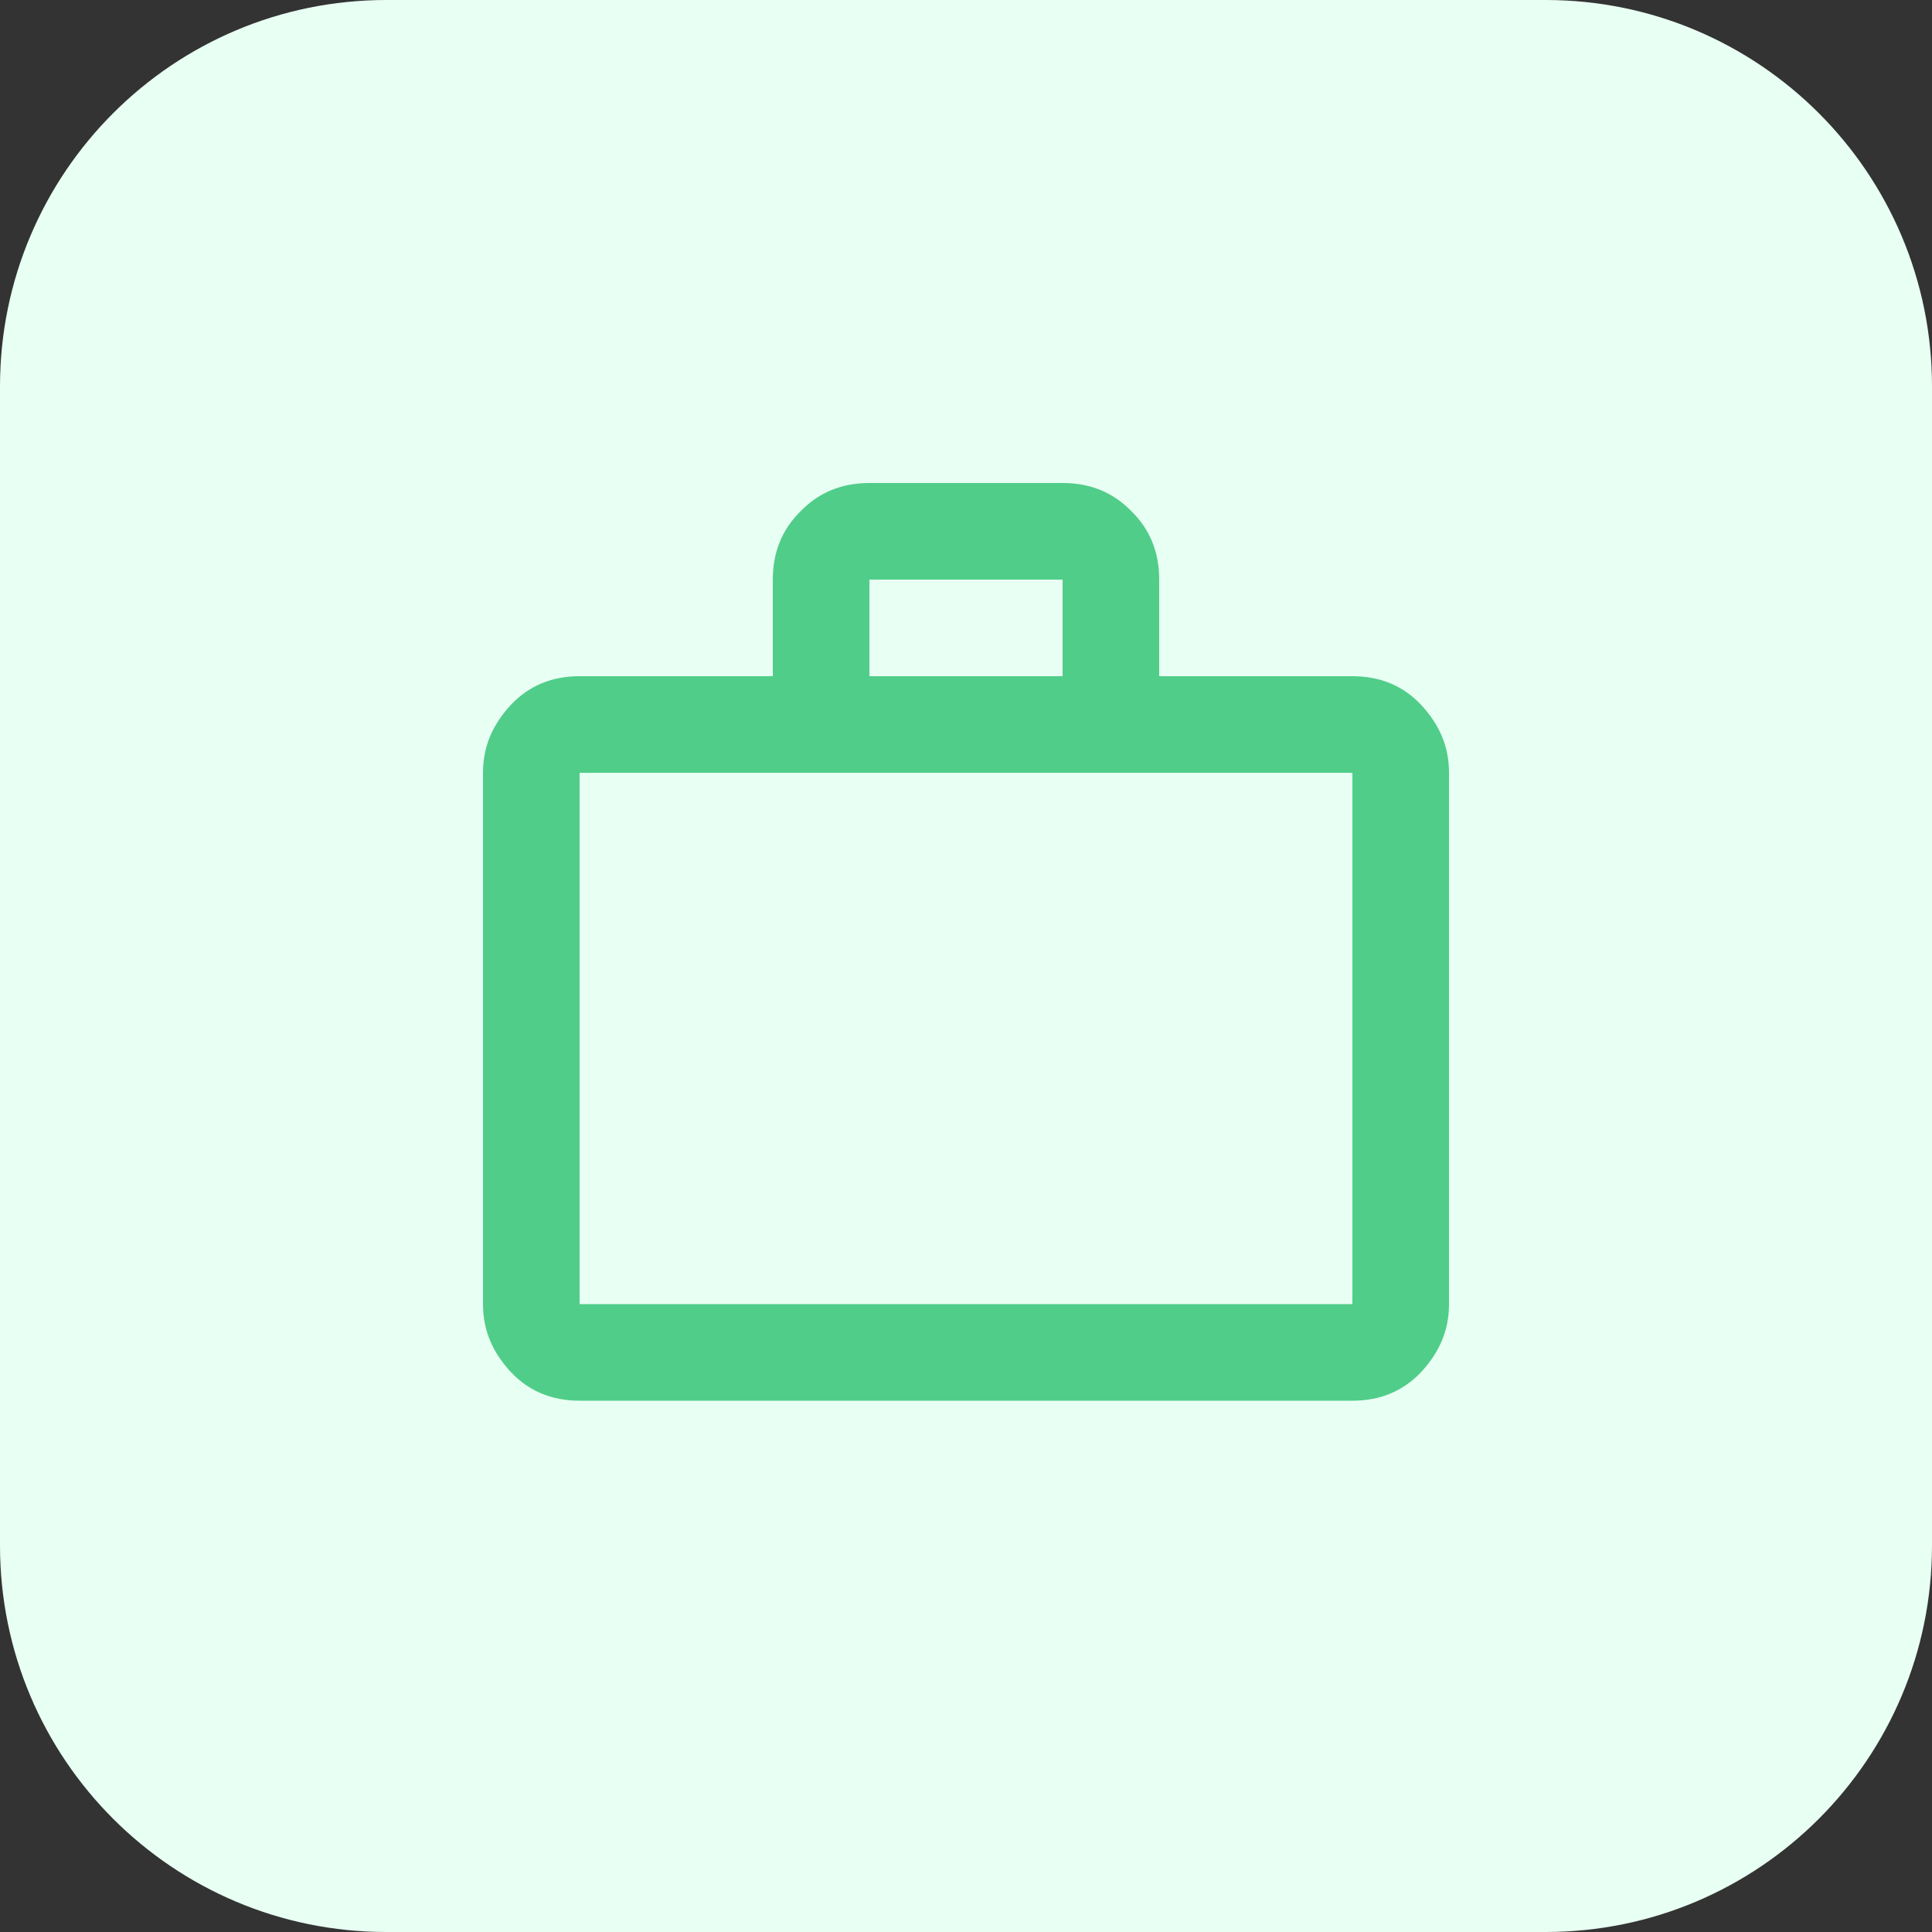
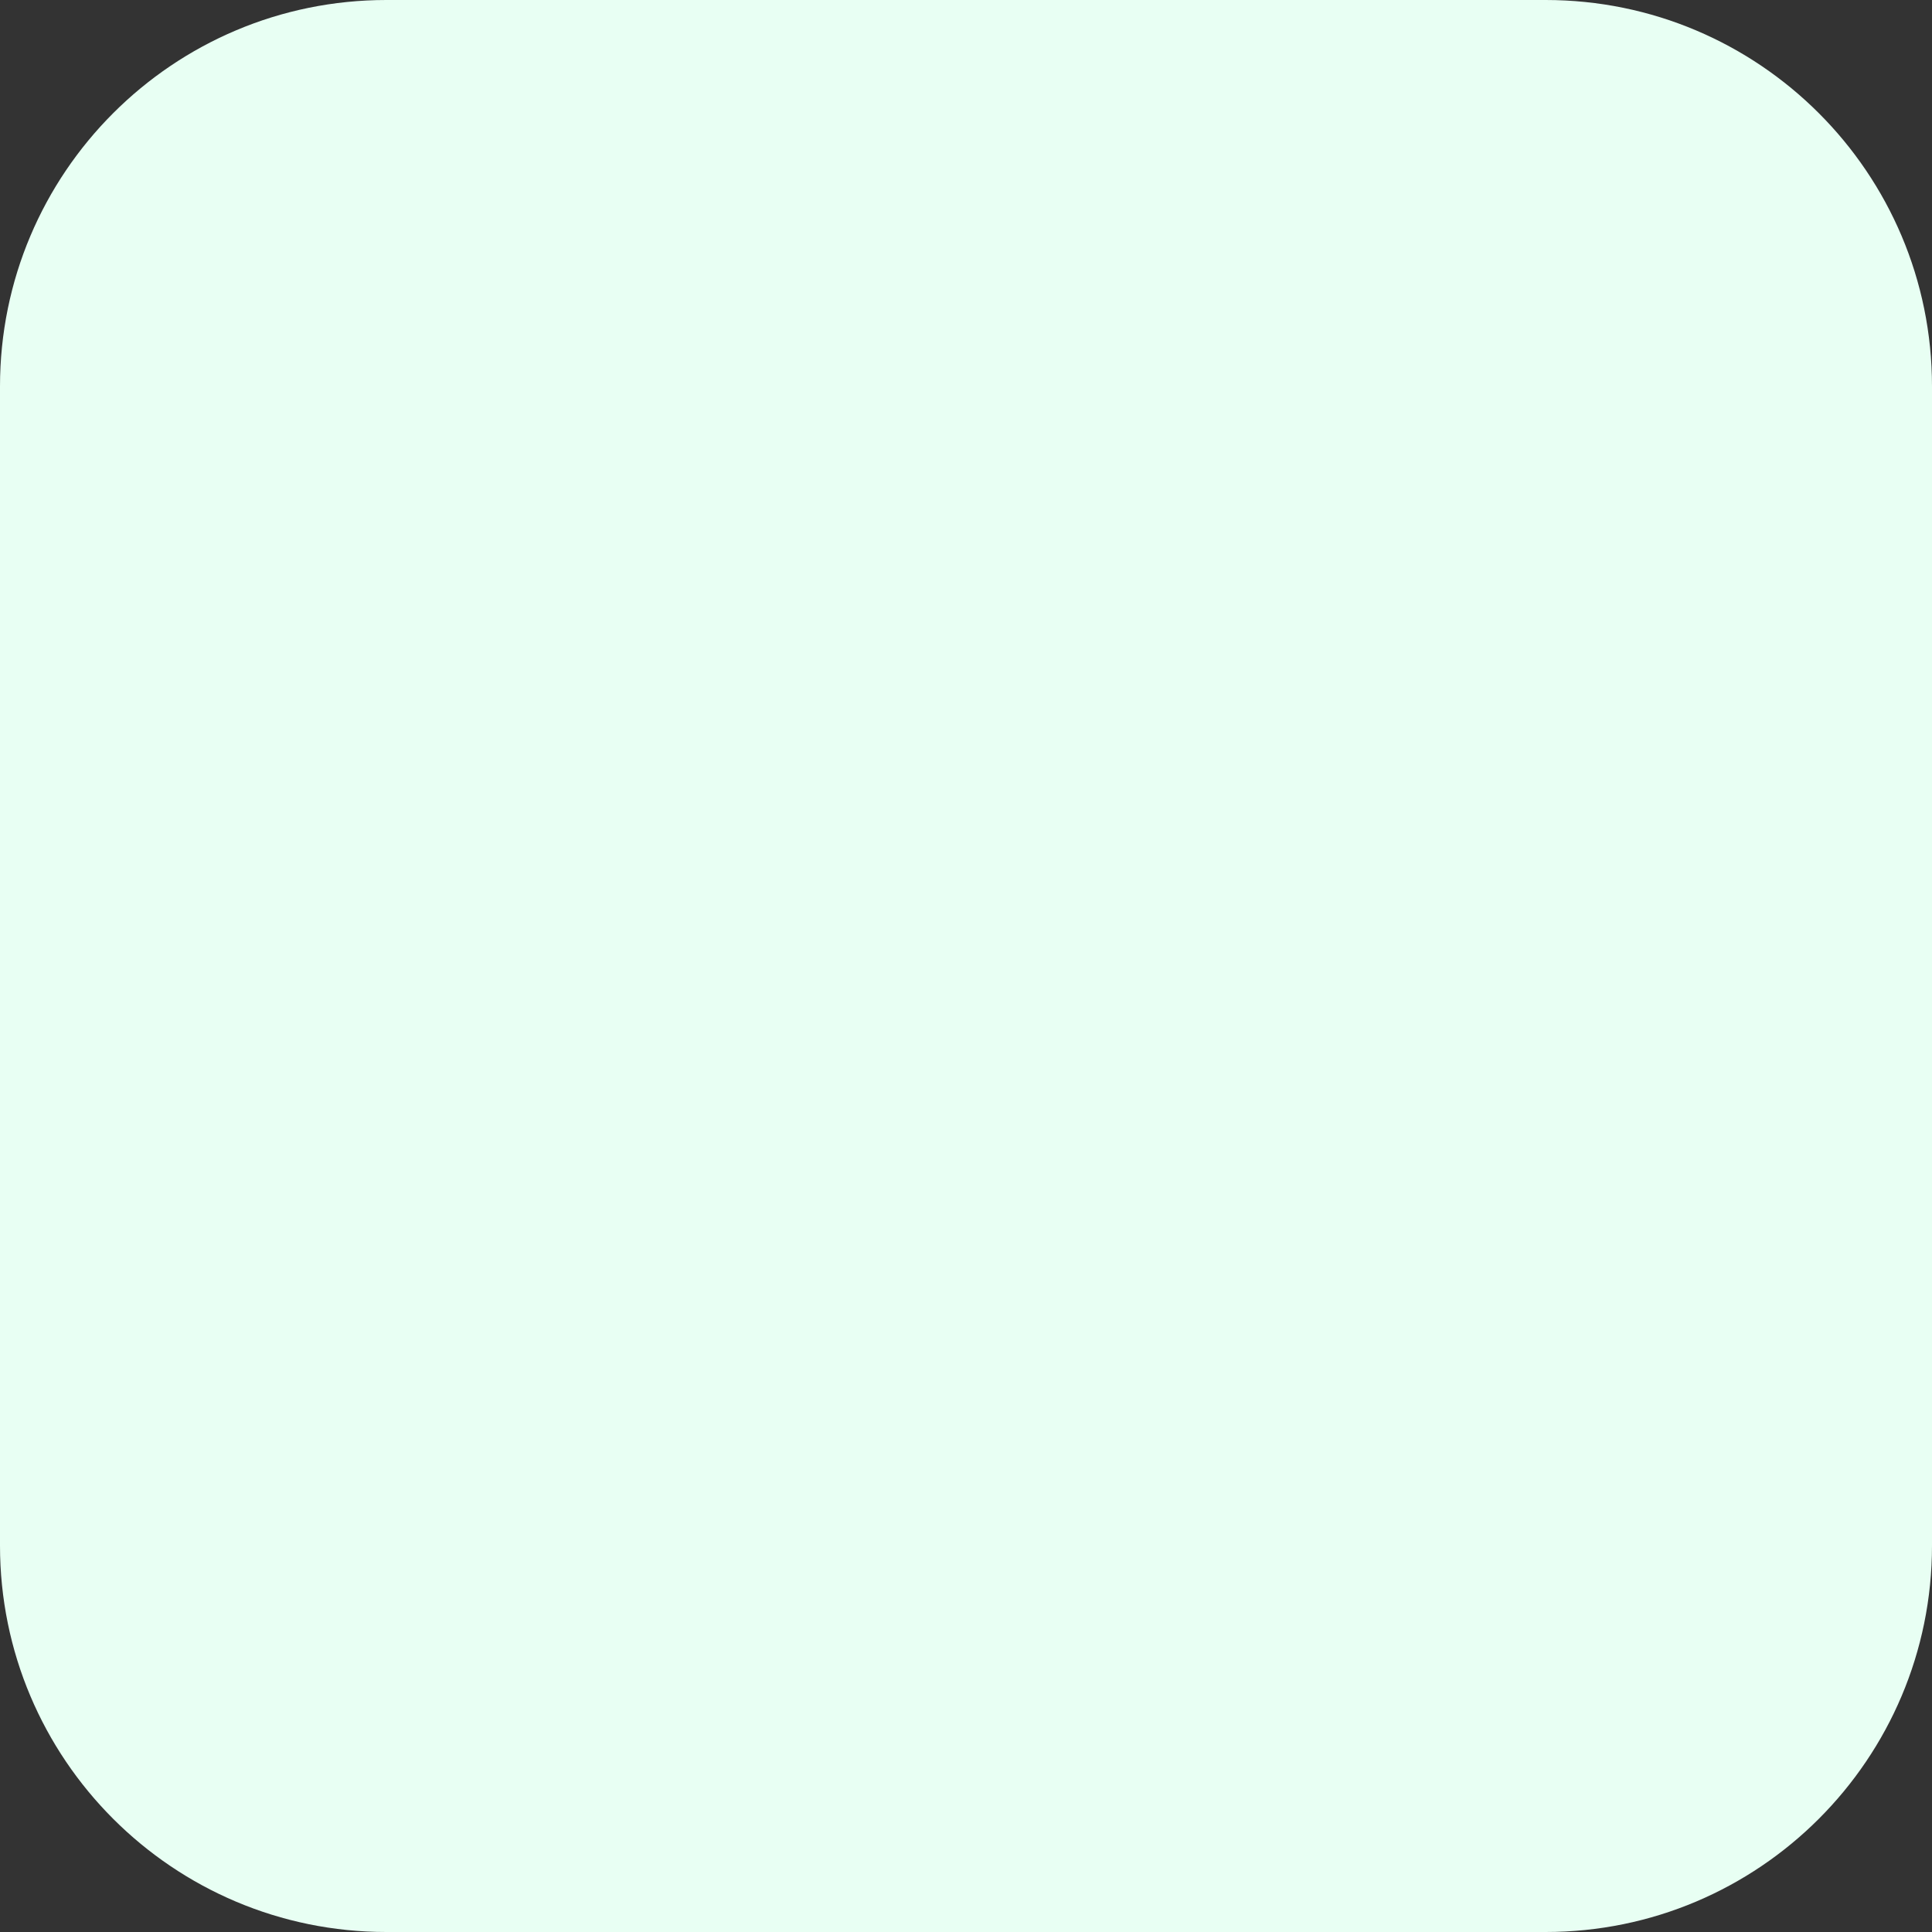
<svg xmlns="http://www.w3.org/2000/svg" width="50" height="50" viewBox="0 0 50 50" fill="none">
  <rect x="0" y="0" width="50" height="50" fill="#333333" stroke="none" />
  <g clip-path="url(#clip0_1_2)">
    <path d="M40 0H10C4.477 0 0 4.477 0 10V40C0 45.523 4.477 50 10 50H40C45.523 50 50 45.523 50 40V10C50 4.477 45.523 0 40 0Z" fill="#E8FFF3" />
-     <path d="M35 17.5C35.725 17.5 36.312 17.75 36.775 18.238C37.25 18.75 37.5 19.312 37.5 20V33.75C37.5 34.438 37.25 35 36.775 35.513C36.312 36 35.725 36.25 35 36.25H15C14.275 36.25 13.688 36 13.225 35.513C12.75 35 12.5 34.438 12.5 33.75V20C12.5 19.312 12.75 18.75 13.225 18.238C13.688 17.75 14.275 17.5 15 17.5H20V15C20 14.275 20.25 13.688 20.725 13.225C21.188 12.75 21.775 12.5 22.5 12.5H27.5C28.225 12.5 28.812 12.75 29.275 13.225C29.75 13.688 30 14.275 30 15V17.5H35ZM15 20V33.75H35V20H15ZM27.5 17.5V15H22.5V17.5H27.5Z" fill="#50CD89" />
  </g>
  <defs>
    <clipPath id="clip0_1_2">
      <rect width="50" height="50" fill="white" />
    </clipPath>
  </defs>
</svg>